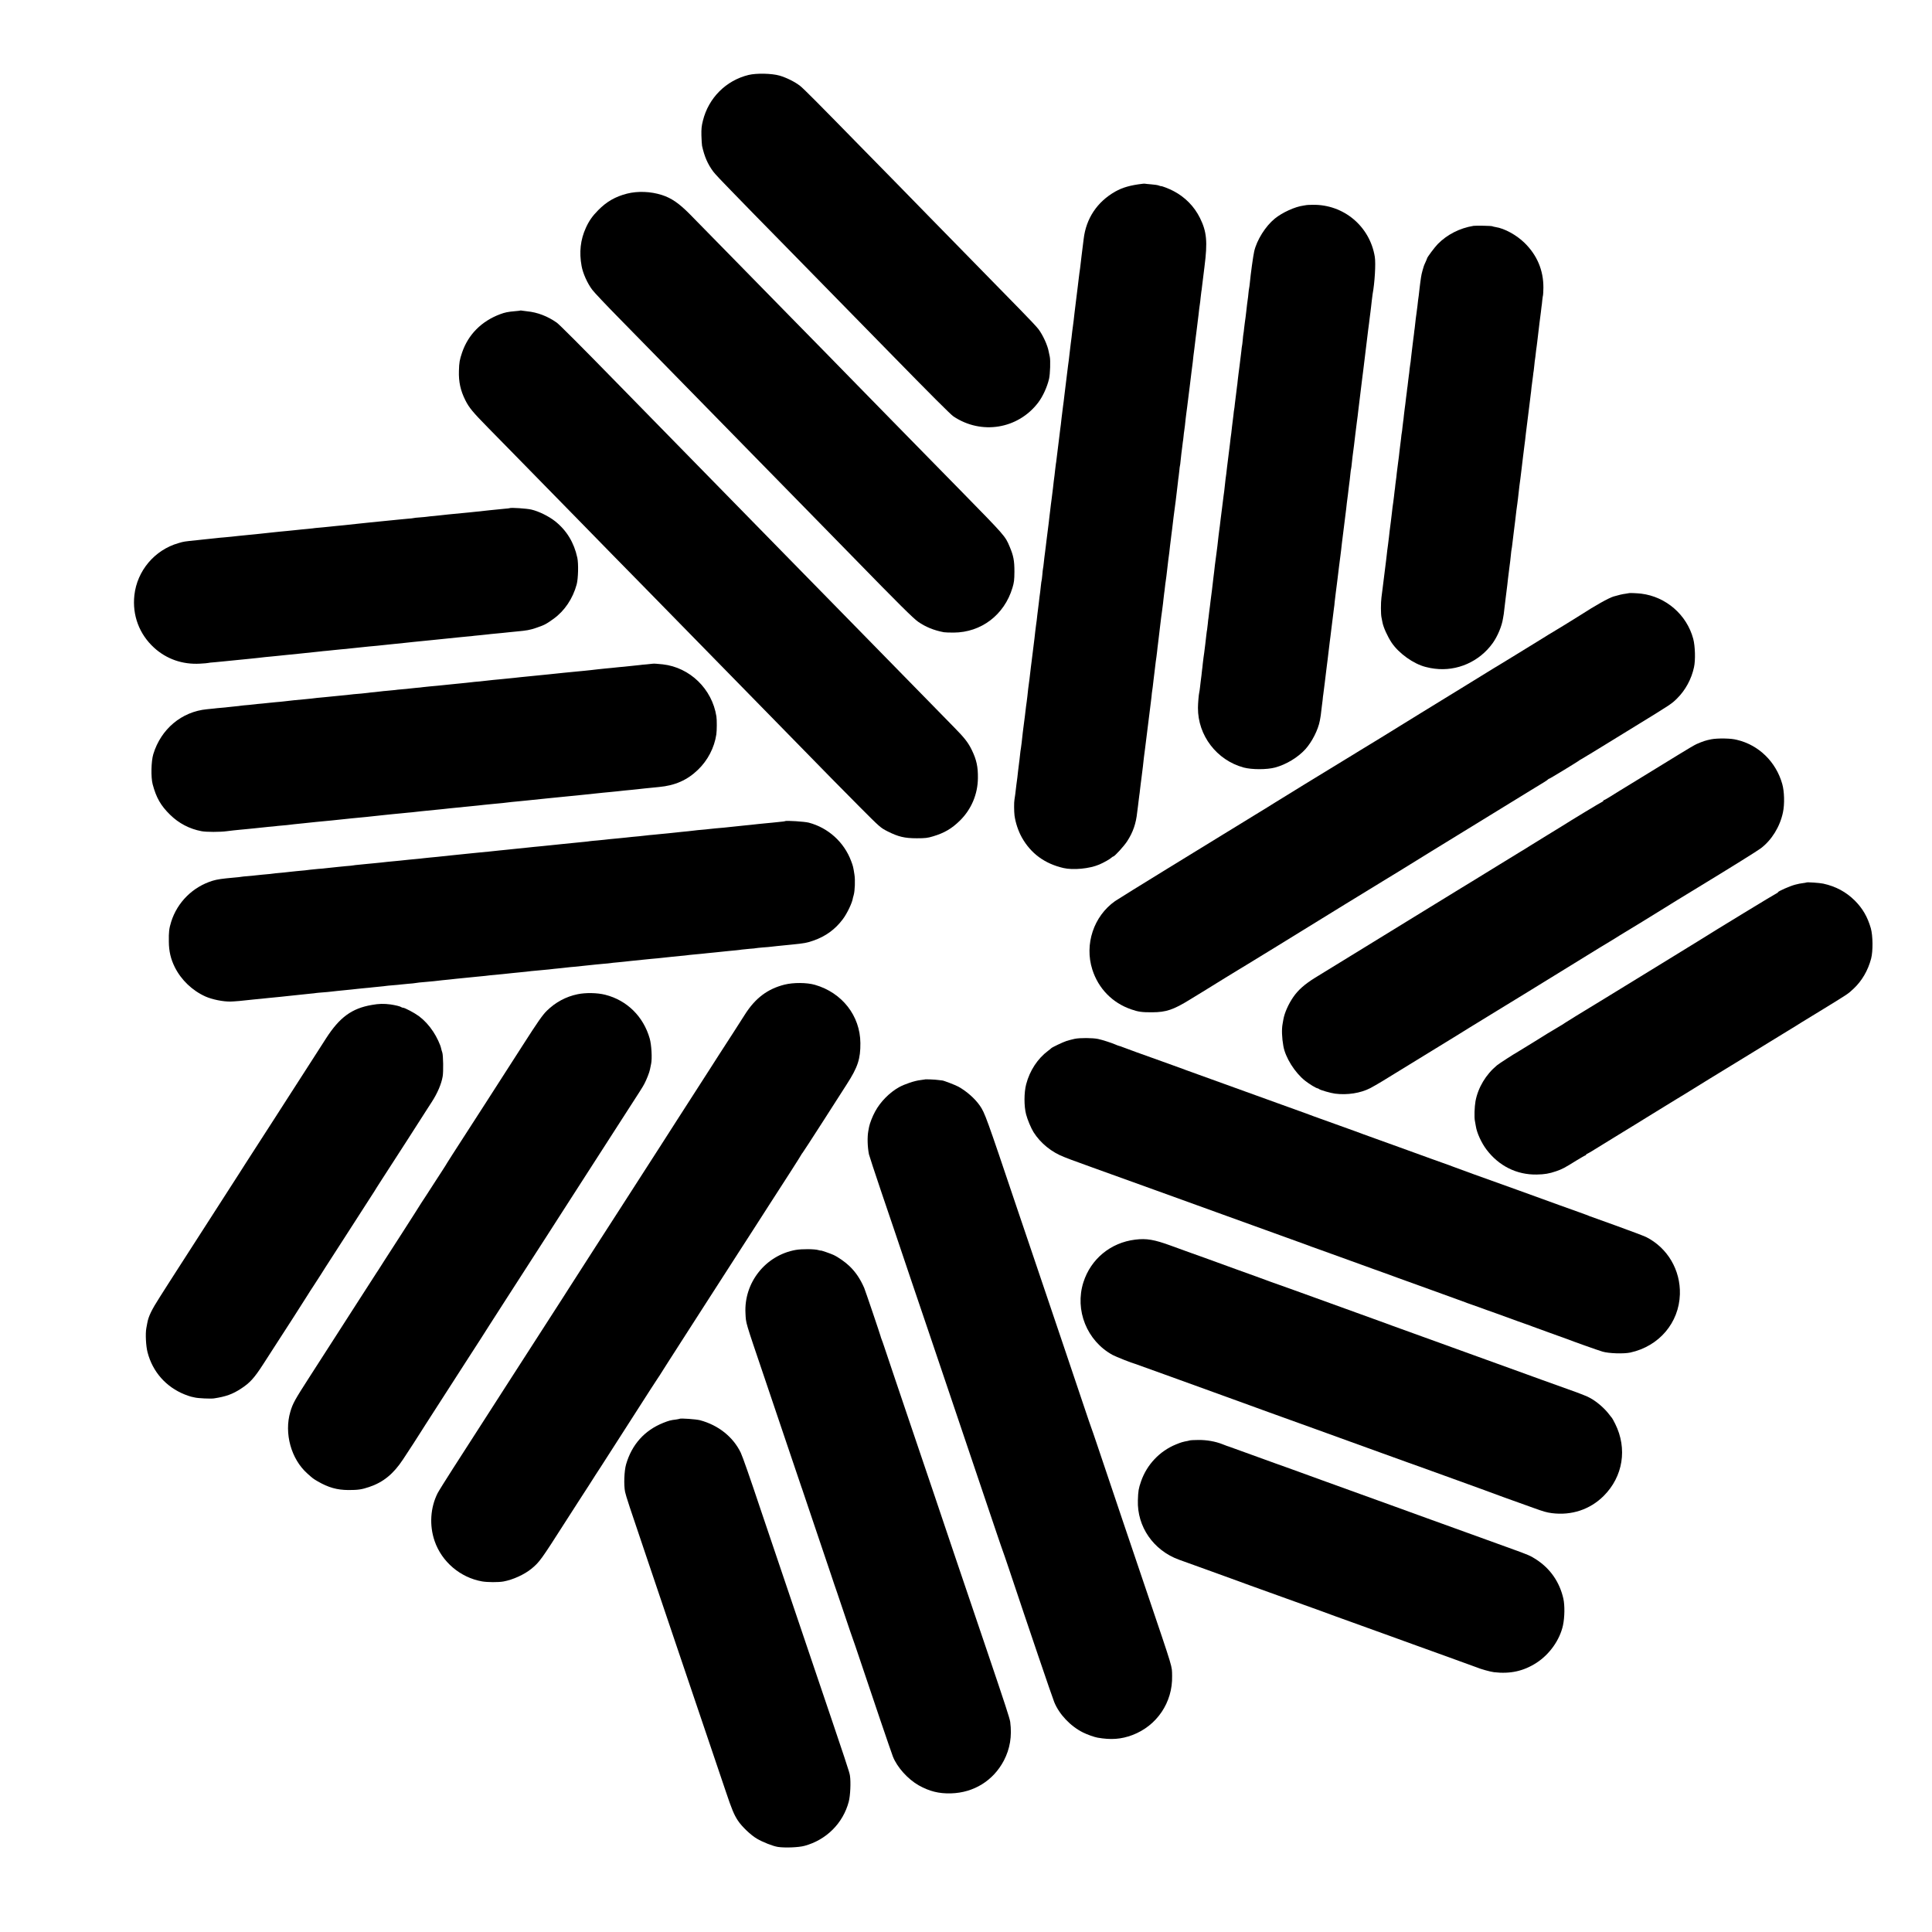
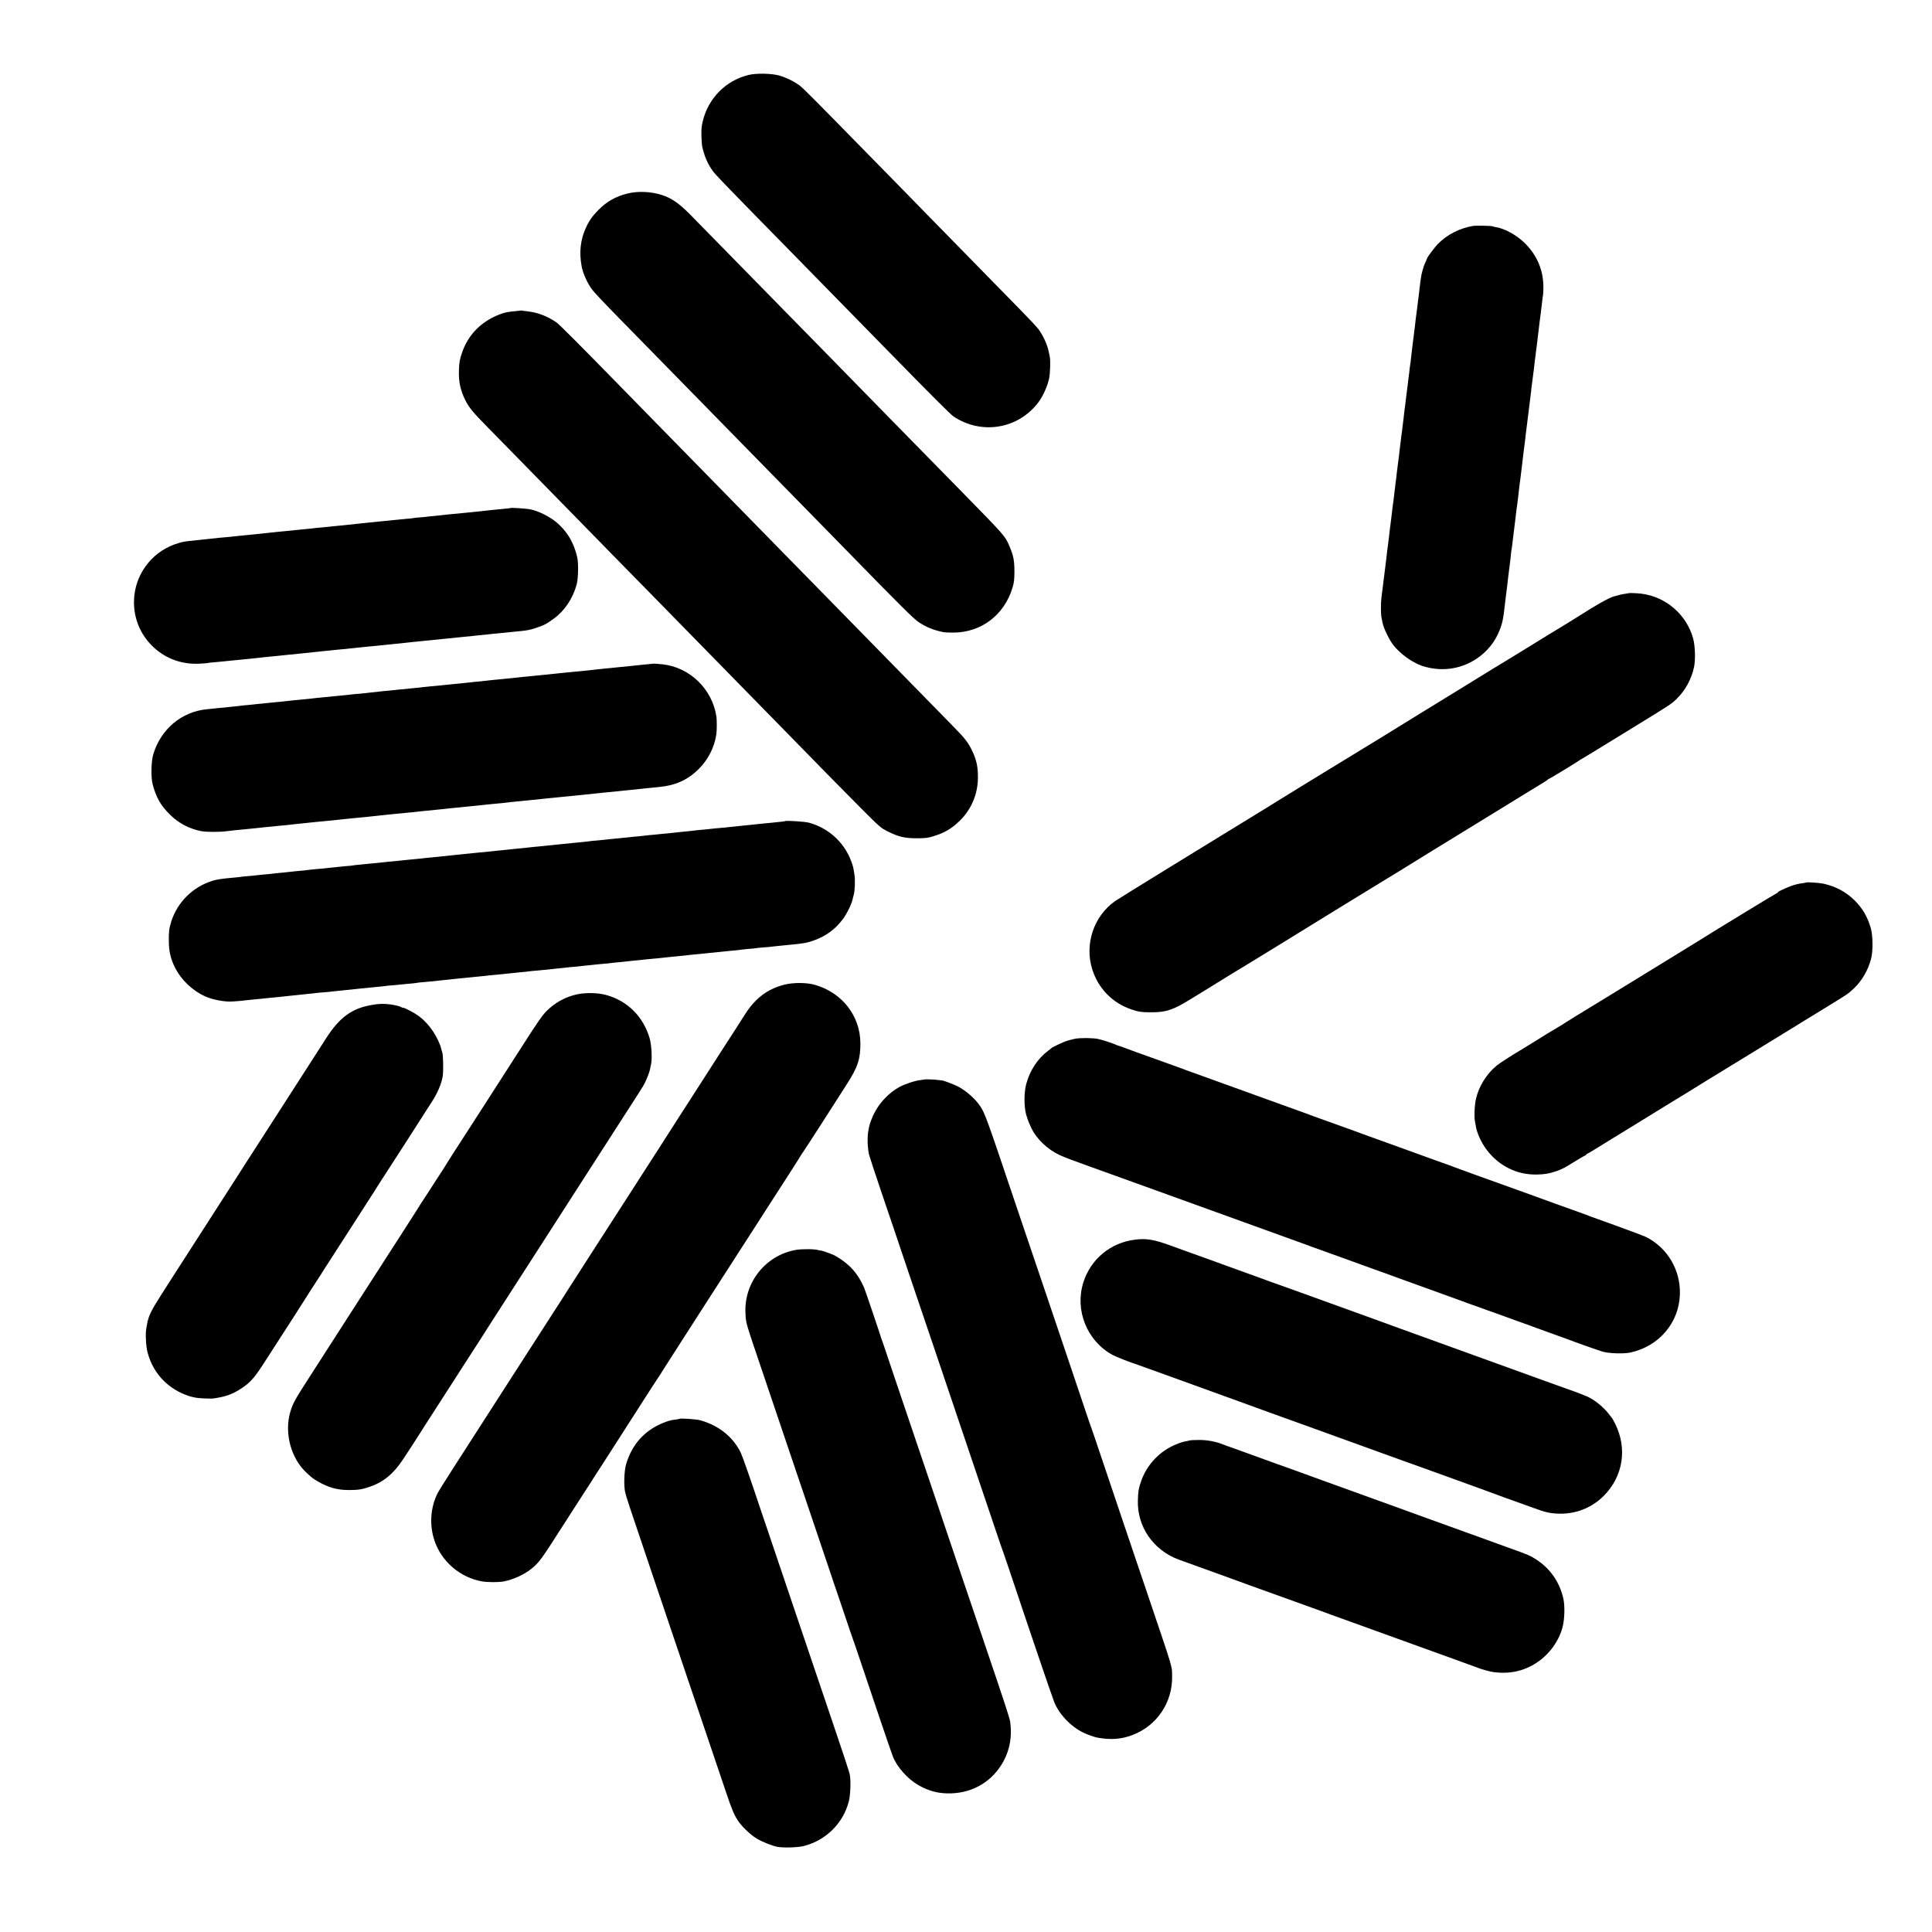
<svg xmlns="http://www.w3.org/2000/svg" version="1.0" width="2709pt" height="2709pt" viewBox="0 0 2709 2709" preserveAspectRatio="xMidYMid meet">
  <g transform="translate(0,2709) scale(0.1,-0.1)" fill="#000000" stroke="none">
    <path d="M10496 26039 c-316 -77 -561 -322 -640 -641 -19 -75 -23 -115 -21 -208 2 -63 6 -128 9 -145 34 -152 78 -254 157 -361 20 -28 131 -146 246 -263 114 -117 264 -270 331 -340 68 -69 281 -286 472 -481 191 -195 401 -410 466 -476 66 -67 279 -285 474 -484 195 -199 413 -421 484 -494 577 -590 853 -866 894 -894 391 -263 906 -179 1189 193 66 87 126 219 153 335 15 67 21 255 10 307 -5 21 -11 53 -15 71 -15 88 -81 233 -145 318 -21 28 -139 154 -262 279 -123 125 -270 276 -328 335 -58 59 -265 271 -460 470 -195 199 -407 415 -470 480 -63 65 -273 279 -466 477 -194 197 -405 413 -470 479 -643 657 -837 853 -887 891 -73 57 -191 115 -287 143 -107 31 -323 36 -434 9z" />
-     <path d="M16020 24513 c-170 -20 -281 -52 -382 -109 -254 -144 -409 -377 -443 -664 -3 -30 -8 -66 -10 -80 -2 -14 -6 -50 -10 -80 -4 -30 -8 -66 -10 -80 -3 -23 -6 -44 -20 -170 -3 -25 -7 -56 -10 -70 -2 -14 -7 -50 -10 -80 -3 -30 -10 -86 -15 -125 -5 -38 -12 -92 -15 -120 -9 -78 -23 -195 -30 -245 -2 -14 -7 -54 -10 -90 -4 -36 -9 -74 -11 -85 -2 -11 -6 -45 -10 -75 -3 -30 -7 -66 -9 -80 -2 -14 -7 -52 -11 -85 -3 -33 -8 -67 -9 -75 -2 -8 -6 -46 -10 -85 -4 -38 -9 -77 -10 -85 -3 -14 -11 -85 -21 -162 -6 -57 -28 -229 -39 -318 -3 -19 -7 -57 -10 -85 -3 -27 -8 -61 -10 -75 -2 -14 -7 -50 -10 -80 -3 -30 -8 -66 -10 -80 -2 -14 -7 -54 -10 -90 -4 -36 -9 -73 -11 -84 -2 -10 -6 -44 -9 -75 -4 -31 -8 -67 -10 -81 -4 -25 -22 -169 -31 -250 -2 -25 -7 -54 -9 -65 -2 -11 -7 -48 -10 -81 -3 -34 -7 -69 -9 -80 -2 -10 -7 -48 -11 -84 -3 -36 -8 -76 -10 -90 -2 -14 -7 -50 -10 -80 -3 -30 -8 -66 -10 -80 -2 -14 -6 -47 -10 -75 -3 -27 -8 -66 -10 -85 -3 -19 -8 -60 -11 -90 -3 -30 -7 -66 -9 -80 -4 -24 -11 -80 -19 -150 -3 -19 -8 -62 -12 -95 -3 -33 -8 -67 -9 -75 -2 -8 -6 -44 -10 -80 -4 -36 -9 -74 -11 -85 -2 -11 -6 -47 -9 -80 -3 -33 -8 -67 -10 -75 -2 -8 -7 -49 -10 -90 -4 -41 -8 -77 -10 -80 -2 -3 -6 -34 -10 -70 -3 -36 -8 -76 -10 -90 -6 -38 -13 -99 -20 -160 -4 -30 -8 -66 -10 -80 -2 -14 -6 -50 -10 -80 -5 -52 -12 -105 -20 -160 -2 -14 -7 -50 -10 -80 -3 -30 -8 -71 -10 -90 -14 -109 -36 -291 -41 -330 -3 -25 -7 -56 -9 -70 -2 -14 -7 -52 -10 -85 -4 -33 -8 -71 -10 -85 -16 -115 -23 -173 -30 -246 -3 -25 -7 -57 -9 -72 -3 -15 -7 -47 -10 -72 -3 -25 -10 -85 -16 -135 -6 -49 -13 -101 -15 -115 -9 -68 -18 -137 -30 -255 -3 -27 -8 -61 -10 -75 -5 -25 -7 -42 -20 -160 -4 -36 -9 -72 -10 -80 -1 -8 -6 -44 -10 -80 -3 -36 -8 -76 -10 -90 -5 -34 -23 -172 -30 -239 -4 -30 -9 -63 -11 -75 -7 -33 -6 -166 1 -221 14 -103 53 -219 104 -310 126 -223 319 -365 581 -426 136 -32 366 -10 502 48 66 28 154 78 176 100 7 7 17 13 21 13 18 0 150 144 196 215 81 124 124 249 140 405 4 36 9 74 11 85 2 11 6 45 9 75 3 30 8 66 10 80 3 14 7 50 10 80 3 30 7 64 9 75 2 11 7 49 11 85 4 36 8 72 10 80 1 8 6 44 10 80 9 89 19 171 30 250 2 14 6 50 10 80 4 30 8 66 10 80 2 14 7 50 10 80 3 30 8 66 10 80 2 14 6 50 10 80 4 30 8 66 10 80 2 14 6 50 10 80 3 30 8 66 10 80 2 14 7 54 11 90 3 36 7 72 9 80 3 14 12 86 20 160 2 19 9 71 14 115 6 44 13 104 16 134 4 30 8 61 10 70 1 9 6 45 10 81 3 36 9 78 11 95 3 16 7 50 9 75 3 25 7 59 9 75 2 17 7 55 10 85 16 135 19 157 32 250 11 81 13 103 19 159 3 31 7 65 9 76 2 11 7 47 10 80 4 33 8 71 11 85 2 14 7 46 10 73 13 113 17 147 26 222 6 44 12 91 14 105 2 14 7 54 10 90 4 36 9 72 10 80 2 8 6 42 9 75 4 33 9 71 11 85 4 28 12 94 20 168 5 42 10 77 20 152 2 14 6 48 10 75 3 28 10 84 15 125 5 41 12 102 16 135 3 33 8 69 10 80 2 10 6 49 10 85 3 36 7 67 9 70 2 3 6 39 10 80 4 41 9 83 10 92 2 9 6 44 10 77 3 33 8 70 10 82 3 12 7 47 10 78 3 31 7 67 10 81 5 29 14 107 20 170 3 25 7 61 10 80 3 19 8 53 10 75 3 22 12 94 20 160 8 66 17 138 20 160 2 22 12 96 20 165 9 69 18 139 20 156 1 17 6 56 9 85 4 30 9 71 12 92 6 56 14 118 19 157 3 19 7 54 10 78 3 23 7 59 10 80 2 20 7 57 10 82 3 25 7 61 10 80 2 19 7 59 10 89 4 30 8 62 10 72 2 10 7 49 10 86 4 37 8 75 10 83 2 8 7 42 10 75 3 33 19 157 34 275 45 351 32 492 -64 685 -80 161 -208 291 -368 375 -63 34 -168 74 -179 70 -2 -1 -15 3 -30 9 -16 6 -63 13 -105 16 -43 4 -82 7 -88 9 -5 1 -21 1 -35 -1z" />
    <path d="M8792 24375 c-164 -42 -286 -112 -404 -232 -80 -80 -129 -150 -173 -247 -76 -167 -96 -342 -60 -537 18 -101 82 -244 150 -333 24 -33 194 -213 378 -400 184 -188 381 -388 437 -446 56 -58 269 -276 474 -484 204 -208 418 -427 476 -486 58 -59 268 -273 466 -476 199 -203 417 -425 484 -494 67 -69 279 -285 470 -480 191 -195 398 -407 460 -470 651 -668 858 -873 925 -919 104 -72 221 -120 360 -146 17 -3 78 -5 137 -5 387 2 710 248 824 627 23 76 27 107 28 228 0 154 -13 222 -67 350 -63 149 -57 143 -688 787 -191 194 -399 407 -464 473 -64 66 -287 293 -494 504 -207 211 -473 484 -592 605 -119 122 -275 280 -345 353 -71 72 -286 292 -479 488 -192 196 -406 414 -474 484 -229 234 -825 842 -946 965 -152 154 -260 229 -395 272 -156 50 -337 57 -488 19z" />
-     <path d="M18317 24214 c-1 -1 -20 -4 -42 -7 -118 -16 -296 -97 -401 -183 -130 -106 -252 -301 -288 -459 -15 -67 -49 -312 -61 -440 -3 -33 -8 -67 -10 -75 -2 -8 -7 -42 -10 -76 -3 -33 -7 -71 -10 -85 -4 -27 -14 -102 -20 -164 -5 -47 -16 -134 -20 -155 -2 -8 -6 -44 -10 -80 -3 -36 -8 -72 -10 -80 -2 -8 -7 -49 -10 -90 -4 -41 -8 -77 -10 -80 -1 -3 -6 -35 -9 -72 -4 -37 -9 -77 -11 -90 -2 -13 -9 -67 -15 -122 -7 -54 -13 -106 -15 -115 -1 -9 -6 -47 -10 -84 -3 -37 -8 -76 -10 -85 -1 -9 -6 -46 -10 -82 -4 -36 -8 -72 -10 -80 -2 -8 -6 -44 -10 -80 -3 -36 -8 -72 -10 -80 -2 -8 -7 -44 -10 -80 -4 -36 -8 -72 -10 -80 -2 -8 -6 -44 -10 -80 -3 -36 -8 -76 -10 -90 -6 -41 -14 -102 -20 -160 -3 -30 -8 -66 -10 -80 -2 -14 -7 -50 -10 -80 -3 -30 -8 -66 -10 -80 -2 -14 -7 -50 -10 -80 -8 -76 -15 -131 -20 -160 -2 -14 -7 -54 -10 -90 -3 -36 -8 -76 -10 -90 -2 -14 -7 -43 -9 -65 -9 -72 -15 -119 -20 -160 -11 -81 -17 -131 -21 -165 -7 -66 -15 -125 -20 -160 -3 -19 -7 -55 -10 -80 -6 -62 -25 -219 -30 -250 -5 -36 -17 -121 -20 -150 -6 -55 -16 -146 -20 -170 -2 -14 -6 -52 -10 -85 -3 -33 -8 -76 -11 -95 -12 -89 -14 -108 -20 -155 -3 -27 -7 -61 -9 -75 -2 -14 -7 -52 -11 -85 -3 -33 -8 -68 -9 -77 -2 -9 -7 -48 -10 -85 -4 -37 -8 -75 -10 -83 -2 -8 -7 -40 -10 -70 -3 -30 -10 -89 -15 -130 -5 -41 -12 -95 -15 -120 -3 -25 -7 -56 -10 -70 -2 -14 -7 -54 -11 -90 -3 -36 -7 -72 -9 -80 -2 -9 -6 -46 -9 -82 -4 -37 -9 -75 -11 -86 -2 -10 -6 -45 -9 -78 -4 -32 -8 -66 -11 -74 -7 -27 -18 -154 -18 -215 -2 -388 263 -734 640 -837 116 -31 326 -31 442 0 156 42 319 141 424 256 93 103 179 272 203 401 2 11 6 31 8 45 3 14 8 50 11 81 3 31 7 65 9 75 2 11 7 50 11 87 3 37 8 76 10 85 2 16 10 77 21 165 6 52 14 116 19 157 2 19 7 59 11 89 3 30 7 61 9 70 1 9 6 43 9 76 8 71 15 127 21 175 3 19 8 58 11 85 3 28 7 61 9 75 2 14 7 50 10 80 3 30 8 66 10 80 2 14 6 50 10 80 3 30 8 66 10 80 3 14 7 50 9 80 3 30 10 87 15 125 5 39 12 95 16 125 3 30 8 66 10 80 6 41 15 122 20 165 2 22 6 54 9 70 2 17 8 55 11 85 3 30 8 66 10 80 2 14 7 54 10 90 4 36 8 72 10 80 2 8 6 44 10 80 4 36 8 72 10 80 2 8 6 44 10 80 4 36 8 72 10 80 2 8 6 44 10 80 3 36 8 76 10 90 2 14 9 66 15 115 10 90 16 132 25 203 3 20 7 62 10 92 3 30 7 62 10 70 2 8 7 44 10 80 4 36 8 76 10 90 6 40 34 260 40 320 3 30 8 66 10 80 2 14 7 50 10 80 4 30 9 71 12 90 2 19 6 51 8 70 2 19 8 71 14 115 15 119 25 197 36 295 3 30 8 66 10 80 2 14 6 45 9 70 28 229 67 551 70 575 3 17 8 57 12 90 3 33 8 67 9 75 2 8 6 47 11 85 4 39 8 72 9 75 1 3 5 39 9 80 5 41 10 84 12 95 30 159 46 431 31 523 -69 428 -436 737 -870 730 -48 -1 -88 -2 -90 -4z" />
    <path d="M20660 23923 c-193 -32 -369 -122 -500 -255 -43 -44 -150 -187 -150 -201 0 -3 -10 -26 -22 -53 -12 -27 -23 -51 -23 -54 -1 -3 -9 -30 -18 -60 -9 -30 -19 -75 -22 -100 -3 -25 -8 -56 -10 -70 -2 -14 -7 -50 -10 -80 -8 -78 -16 -141 -21 -170 -2 -14 -6 -50 -9 -80 -4 -30 -10 -82 -15 -115 -5 -33 -12 -87 -15 -120 -3 -33 -7 -69 -9 -80 -2 -11 -7 -47 -10 -80 -4 -33 -9 -71 -11 -85 -2 -14 -6 -50 -10 -81 -3 -31 -7 -65 -9 -75 -2 -11 -7 -53 -11 -94 -4 -41 -8 -77 -10 -80 -1 -3 -6 -36 -10 -73 -3 -37 -8 -77 -10 -87 -2 -10 -6 -46 -10 -79 -3 -33 -7 -68 -9 -78 -2 -10 -7 -45 -10 -78 -4 -33 -9 -71 -11 -85 -2 -14 -6 -52 -10 -85 -4 -32 -8 -66 -10 -75 -1 -8 -6 -46 -10 -83 -3 -37 -8 -76 -10 -85 -1 -9 -6 -46 -10 -82 -3 -36 -8 -72 -10 -80 -2 -8 -7 -44 -10 -80 -4 -36 -8 -72 -10 -80 -1 -8 -6 -44 -10 -80 -3 -36 -8 -76 -10 -90 -2 -14 -7 -48 -10 -76 -3 -28 -7 -59 -9 -70 -2 -10 -7 -50 -11 -87 -3 -37 -8 -77 -10 -87 -2 -10 -6 -45 -10 -77 -3 -33 -7 -70 -10 -84 -2 -13 -6 -49 -9 -79 -4 -30 -8 -66 -10 -80 -5 -30 -14 -96 -21 -165 -6 -51 -22 -185 -30 -240 -2 -16 -7 -57 -10 -90 -4 -33 -10 -87 -15 -120 -5 -33 -12 -87 -15 -120 -4 -33 -8 -71 -10 -85 -2 -14 -6 -50 -10 -80 -4 -30 -8 -66 -10 -80 -2 -14 -7 -50 -10 -80 -3 -30 -8 -66 -10 -80 -2 -14 -7 -50 -10 -80 -4 -30 -10 -83 -15 -118 -10 -75 -10 -234 1 -282 4 -19 10 -49 13 -66 13 -70 70 -197 129 -286 102 -151 307 -297 477 -340 62 -15 73 -17 124 -24 316 -41 631 98 818 361 67 95 126 236 142 341 3 21 8 50 11 64 2 14 7 52 10 85 3 33 10 89 15 125 5 36 12 90 15 120 3 30 8 66 10 80 2 14 7 54 10 90 4 36 8 72 10 80 1 8 6 44 10 80 4 36 9 74 11 85 2 11 6 49 9 85 3 36 8 72 10 80 2 8 7 40 10 70 3 30 12 105 20 165 8 61 17 133 20 160 12 109 25 211 31 247 2 15 6 47 9 72 5 51 14 126 20 176 10 71 15 108 30 235 9 72 18 147 20 168 8 61 15 114 20 160 3 23 8 58 10 77 3 19 7 60 10 90 3 30 8 66 10 80 2 14 7 50 10 80 3 30 8 66 10 80 2 14 7 50 10 80 3 30 8 66 10 80 2 14 6 50 10 81 3 31 7 65 9 75 2 11 7 51 10 89 4 39 9 77 11 85 2 8 6 42 10 75 3 33 8 67 10 75 2 8 6 44 9 80 3 36 8 74 10 85 2 11 7 47 10 80 4 33 8 71 11 85 2 14 6 45 9 70 6 47 23 191 32 270 3 25 7 56 9 70 2 14 7 52 11 85 3 33 8 68 9 77 2 9 7 48 10 85 4 37 9 71 11 75 2 3 4 51 5 105 1 243 -88 455 -265 628 -113 110 -280 202 -405 221 -20 3 -40 8 -45 11 -10 7 -231 11 -266 6z" />
    <path d="M7298 22736 c-1 -2 -34 -6 -73 -9 -104 -9 -143 -17 -213 -43 -261 -98 -447 -285 -533 -538 -34 -101 -41 -137 -44 -256 -5 -154 22 -277 90 -412 53 -106 105 -168 321 -388 111 -113 252 -257 314 -320 62 -63 273 -279 469 -479 196 -200 410 -419 476 -486 66 -68 283 -289 481 -492 199 -202 414 -422 479 -488 101 -103 279 -285 940 -960 266 -271 817 -834 935 -955 676 -692 874 -893 1120 -1140 283 -284 286 -286 385 -337 151 -76 239 -97 410 -97 122 0 152 4 228 27 158 47 262 108 376 220 161 158 251 371 253 597 2 157 -19 256 -84 390 -50 104 -101 171 -248 320 -61 63 -269 275 -460 470 -191 195 -403 411 -470 480 -67 69 -279 285 -470 480 -191 195 -406 414 -477 487 -70 72 -290 297 -488 498 -198 202 -407 416 -465 475 -58 59 -267 273 -465 475 -198 202 -409 417 -469 479 -60 61 -272 278 -471 481 -200 204 -423 432 -496 507 -502 514 -805 817 -841 843 -129 91 -272 146 -418 160 -36 4 -70 8 -77 10 -6 2 -13 2 -15 1z" />
    <path d="M7148 19965 c-1 -2 -37 -6 -78 -9 -41 -4 -91 -9 -110 -11 -19 -2 -64 -7 -100 -10 -36 -4 -76 -8 -90 -10 -14 -2 -56 -7 -95 -10 -38 -4 -81 -8 -95 -10 -120 -12 -208 -21 -300 -29 -41 -4 -86 -9 -100 -11 -14 -2 -56 -7 -94 -10 -38 -3 -80 -7 -95 -10 -14 -2 -61 -7 -105 -10 -43 -3 -81 -7 -85 -9 -3 -2 -44 -7 -91 -10 -47 -4 -98 -9 -115 -11 -16 -2 -61 -7 -100 -10 -38 -4 -83 -8 -100 -10 -32 -4 -100 -11 -200 -20 -33 -3 -76 -8 -95 -10 -19 -2 -62 -7 -95 -10 -62 -6 -125 -13 -185 -20 -19 -2 -66 -7 -105 -10 -38 -4 -81 -8 -95 -10 -14 -2 -59 -7 -100 -10 -41 -3 -86 -7 -100 -9 -14 -3 -56 -7 -95 -11 -38 -3 -86 -8 -105 -10 -19 -3 -62 -7 -95 -10 -33 -3 -78 -8 -99 -10 -21 -2 -69 -6 -105 -10 -36 -3 -79 -8 -96 -10 -38 -5 -140 -16 -185 -20 -44 -4 -153 -15 -200 -20 -19 -2 -64 -7 -100 -10 -36 -3 -76 -8 -90 -10 -14 -2 -61 -6 -105 -10 -44 -3 -91 -8 -105 -10 -14 -2 -56 -6 -95 -10 -38 -3 -81 -8 -95 -10 -14 -2 -51 -6 -83 -9 -188 -19 -188 -19 -266 -42 -333 -96 -579 -387 -617 -731 -31 -280 69 -546 276 -735 175 -160 400 -238 644 -224 59 3 111 8 115 10 3 2 44 7 91 10 47 4 99 9 115 11 17 2 62 7 100 10 39 4 84 8 100 10 34 4 111 12 200 20 33 3 76 8 95 10 19 3 62 8 95 11 33 3 76 8 95 9 19 2 60 6 90 9 30 3 78 8 105 11 61 7 124 13 190 19 134 14 229 23 295 31 19 3 64 7 100 10 36 3 74 7 85 9 11 2 60 7 109 11 50 4 97 8 105 10 9 1 52 6 95 10 43 4 86 8 95 10 9 1 52 6 96 10 44 3 94 8 110 10 29 4 105 12 190 20 80 8 161 16 195 20 66 8 180 19 290 30 30 3 75 7 100 10 42 5 94 10 195 20 126 12 173 17 195 20 14 2 60 6 103 10 43 3 86 8 95 10 9 1 51 6 92 9 41 4 89 9 105 11 17 2 55 7 85 9 30 3 82 8 115 11 33 3 76 8 95 10 19 2 64 7 100 10 145 13 189 21 275 50 117 40 140 51 247 128 154 111 270 283 324 482 22 82 27 291 9 375 -46 212 -149 382 -311 511 -90 71 -230 140 -334 164 -63 15 -291 30 -302 20z" />
    <path d="M22847 18774 c-1 -1 -25 -5 -53 -9 -42 -5 -95 -17 -169 -39 -67 -20 -255 -125 -465 -261 -45 -30 -375 -232 -417 -256 -17 -10 -51 -30 -75 -46 -47 -30 -56 -35 -120 -74 -24 -14 -151 -92 -283 -174 -132 -81 -251 -154 -265 -162 -14 -8 -37 -22 -52 -31 -56 -35 -316 -195 -388 -239 -41 -25 -102 -62 -135 -83 -33 -20 -103 -63 -155 -95 -52 -32 -111 -68 -130 -80 -19 -12 -118 -73 -220 -135 -102 -62 -207 -127 -235 -145 -70 -44 -580 -358 -603 -370 -10 -5 -69 -42 -132 -81 -214 -132 -275 -169 -293 -179 -25 -14 -722 -442 -782 -480 -27 -18 -162 -101 -300 -185 -137 -84 -272 -167 -300 -184 -27 -17 -57 -35 -67 -41 -10 -5 -44 -26 -75 -46 -32 -20 -368 -227 -748 -459 -379 -233 -717 -442 -750 -465 -300 -212 -431 -606 -319 -959 85 -267 281 -468 545 -559 100 -35 153 -42 294 -41 197 1 298 35 531 179 18 11 108 66 201 123 92 57 222 137 288 178 66 41 147 90 180 110 33 19 98 59 145 88 47 28 227 139 400 245 173 106 342 210 375 231 81 51 1102 678 1140 700 17 10 109 66 205 125 96 60 222 137 280 173 58 35 132 81 165 102 33 21 231 142 440 270 209 128 505 310 658 404 153 94 293 180 311 191 149 89 232 141 234 148 2 4 7 7 12 7 9 0 406 241 427 260 7 5 14 10 17 10 2 0 80 47 173 104 92 56 357 219 588 361 507 311 513 315 589 390 118 116 204 274 239 440 22 100 16 296 -11 398 -91 338 -382 590 -729 633 -49 6 -163 11 -166 8z" />
    <path d="M9157 17784 c-1 -1 -40 -5 -86 -9 -47 -4 -92 -8 -100 -10 -9 -1 -52 -6 -95 -10 -43 -4 -86 -8 -95 -10 -9 -1 -52 -6 -96 -9 -44 -4 -91 -9 -105 -11 -14 -2 -56 -6 -95 -9 -38 -4 -86 -8 -105 -11 -19 -2 -62 -7 -95 -11 -33 -3 -76 -8 -95 -10 -19 -1 -62 -6 -95 -9 -65 -7 -108 -11 -195 -19 -30 -3 -73 -7 -95 -10 -22 -3 -69 -8 -105 -11 -36 -4 -81 -8 -100 -10 -19 -2 -64 -6 -100 -10 -36 -3 -81 -8 -100 -10 -19 -2 -64 -7 -100 -10 -36 -4 -76 -8 -90 -10 -14 -2 -59 -7 -100 -10 -41 -4 -86 -9 -100 -10 -14 -2 -57 -6 -96 -9 -39 -4 -80 -8 -90 -10 -10 -2 -55 -7 -99 -11 -44 -3 -91 -8 -105 -10 -14 -2 -54 -6 -90 -10 -36 -3 -81 -8 -100 -10 -19 -2 -60 -6 -90 -9 -63 -6 -147 -15 -205 -21 -22 -2 -71 -7 -110 -10 -38 -4 -81 -8 -95 -10 -14 -3 -56 -7 -95 -10 -38 -3 -81 -8 -95 -10 -14 -2 -60 -7 -102 -10 -43 -3 -86 -8 -96 -10 -10 -2 -56 -6 -103 -10 -46 -4 -91 -8 -100 -10 -8 -2 -48 -6 -88 -10 -40 -3 -81 -8 -92 -10 -10 -2 -52 -6 -92 -10 -39 -3 -88 -7 -107 -9 -54 -7 -159 -18 -199 -21 -20 -1 -65 -6 -100 -10 -35 -4 -80 -8 -100 -10 -82 -7 -168 -16 -191 -20 -14 -2 -59 -7 -100 -10 -120 -11 -186 -17 -290 -30 -19 -3 -67 -7 -105 -10 -39 -3 -80 -7 -91 -9 -11 -2 -58 -7 -105 -11 -46 -4 -91 -8 -100 -10 -9 -2 -52 -6 -95 -10 -43 -3 -90 -8 -104 -10 -14 -3 -52 -7 -85 -10 -33 -3 -76 -8 -95 -10 -19 -3 -64 -7 -100 -10 -36 -3 -81 -7 -100 -10 -19 -2 -64 -7 -99 -10 -355 -34 -645 -278 -752 -630 -30 -99 -35 -324 -9 -422 50 -188 113 -299 245 -428 121 -119 271 -198 440 -230 66 -13 263 -13 355 0 50 7 138 16 190 21 25 2 63 6 85 8 22 3 72 8 110 11 39 4 81 8 95 10 14 2 61 7 105 11 44 3 87 8 96 9 8 2 53 6 100 10 46 4 91 8 99 10 14 3 89 10 195 21 28 2 66 7 85 9 19 2 62 7 95 10 33 3 80 8 105 10 25 2 72 7 105 10 33 3 76 8 95 10 19 3 62 7 95 10 33 3 76 7 95 10 34 4 93 10 208 20 31 3 73 8 92 10 19 3 66 8 103 11 37 3 76 7 85 9 9 1 53 6 97 10 44 4 91 8 105 10 14 2 59 7 100 10 41 3 86 8 100 10 14 2 54 6 90 10 77 7 151 14 200 20 19 2 64 7 100 10 36 4 76 8 90 10 14 2 59 7 100 10 41 3 86 8 100 10 14 2 59 6 100 10 41 4 86 8 100 10 14 2 54 6 90 10 36 3 81 8 100 10 19 2 67 7 105 10 39 3 81 8 95 10 34 5 124 14 190 20 30 3 75 7 100 10 25 3 69 7 97 10 130 13 160 16 193 20 19 2 64 7 100 10 94 9 160 15 200 20 19 2 109 11 200 20 91 9 176 18 190 20 14 2 57 7 95 10 39 3 86 8 105 10 19 2 64 7 100 10 36 4 81 9 100 11 19 2 62 6 95 9 33 3 76 8 95 10 19 3 60 7 90 10 30 3 75 7 100 10 25 3 70 7 100 10 226 21 397 97 547 242 137 132 229 309 257 495 8 52 9 206 1 253 -60 385 -372 687 -752 730 -64 7 -133 12 -136 9z" />
-     <path d="M23995 16724 c-75 -15 -117 -28 -208 -68 -21 -9 -136 -76 -255 -150 -119 -73 -347 -213 -507 -311 -159 -97 -306 -187 -325 -199 -116 -74 -203 -126 -211 -126 -5 0 -9 -4 -9 -10 0 -5 -4 -10 -9 -10 -8 0 -454 -270 -571 -345 -19 -12 -118 -73 -220 -135 -102 -62 -207 -127 -235 -145 -27 -18 -81 -51 -120 -74 -38 -24 -106 -65 -150 -92 -44 -27 -114 -70 -155 -95 -41 -25 -104 -64 -140 -86 -36 -22 -126 -77 -200 -123 -74 -45 -160 -97 -190 -116 -31 -19 -64 -39 -75 -46 -11 -6 -141 -86 -290 -178 -148 -92 -279 -172 -290 -178 -11 -7 -42 -26 -70 -43 -27 -17 -309 -190 -625 -384 -316 -194 -631 -387 -699 -429 -145 -90 -239 -172 -308 -273 -68 -99 -122 -221 -138 -313 -4 -22 -9 -50 -11 -63 -14 -74 -10 -194 11 -310 28 -161 162 -374 306 -487 64 -50 154 -104 176 -106 5 0 13 -5 19 -10 17 -14 166 -57 224 -64 172 -22 357 7 493 77 34 18 109 61 167 96 305 188 922 566 1035 635 72 44 141 87 155 96 14 9 34 21 45 28 11 6 173 105 359 220 187 114 387 237 446 273 58 36 265 163 460 283 195 120 362 223 370 228 8 4 84 51 169 104 84 52 155 95 157 95 2 0 30 17 61 37 32 21 67 43 78 49 27 14 590 360 635 389 36 23 254 158 448 275 470 286 846 520 893 556 153 117 267 303 309 502 25 116 20 296 -10 400 -88 311 -330 546 -635 618 -56 13 -85 16 -180 19 -65 1 -139 -3 -180 -11z" />
    <path d="M11009 15576 c-2 -2 -35 -7 -74 -10 -38 -4 -86 -9 -105 -11 -19 -2 -66 -7 -105 -10 -38 -3 -83 -8 -100 -10 -16 -2 -57 -7 -90 -10 -33 -3 -78 -8 -100 -10 -46 -5 -205 -22 -285 -30 -30 -3 -82 -7 -115 -10 -33 -3 -76 -7 -95 -10 -19 -3 -64 -7 -100 -10 -36 -3 -81 -7 -100 -10 -53 -7 -123 -14 -187 -20 -32 -3 -74 -7 -93 -10 -19 -3 -66 -7 -105 -11 -38 -3 -81 -7 -95 -9 -14 -2 -59 -7 -100 -10 -41 -3 -86 -8 -100 -10 -14 -2 -59 -7 -100 -11 -87 -8 -103 -9 -190 -19 -36 -4 -81 -8 -100 -10 -81 -7 -177 -17 -197 -20 -12 -2 -57 -6 -100 -10 -43 -3 -89 -8 -103 -10 -14 -3 -52 -7 -85 -10 -33 -3 -78 -7 -100 -10 -51 -6 -135 -14 -200 -20 -27 -3 -70 -7 -95 -10 -76 -8 -122 -13 -195 -20 -38 -3 -86 -8 -105 -10 -19 -2 -57 -6 -85 -9 -138 -14 -163 -17 -205 -21 -25 -3 -67 -7 -95 -10 -27 -3 -72 -8 -100 -10 -27 -3 -90 -9 -140 -15 -49 -5 -119 -12 -155 -15 -36 -3 -81 -8 -100 -10 -55 -6 -149 -16 -292 -30 -78 -8 -151 -16 -188 -20 -19 -2 -66 -7 -105 -10 -38 -4 -81 -8 -95 -10 -14 -2 -56 -7 -95 -10 -38 -3 -86 -8 -105 -10 -63 -7 -175 -19 -300 -30 -36 -4 -76 -8 -90 -10 -14 -2 -59 -7 -100 -10 -41 -4 -88 -9 -105 -10 -16 -2 -61 -7 -100 -10 -38 -3 -77 -8 -85 -10 -8 -2 -53 -7 -100 -10 -47 -4 -92 -9 -101 -10 -9 -2 -52 -6 -95 -10 -43 -4 -86 -9 -94 -10 -8 -2 -53 -6 -100 -9 -47 -4 -96 -9 -110 -11 -30 -5 -102 -13 -190 -20 -35 -3 -78 -8 -95 -10 -16 -2 -57 -7 -90 -10 -75 -6 -150 -14 -190 -20 -16 -2 -66 -7 -109 -10 -44 -4 -87 -8 -96 -10 -9 -2 -54 -6 -101 -10 -46 -3 -91 -8 -99 -10 -8 -2 -49 -7 -90 -10 -179 -16 -242 -25 -309 -45 -277 -85 -495 -301 -581 -575 -30 -97 -35 -142 -33 -280 1 -135 27 -244 84 -358 90 -179 245 -327 429 -410 94 -42 251 -74 355 -71 51 1 197 14 226 19 9 2 52 6 95 10 43 4 90 8 104 10 14 2 57 7 95 10 144 14 228 22 295 30 19 2 62 7 95 10 33 3 76 8 95 10 19 2 67 7 105 11 39 3 78 8 88 10 9 1 54 6 100 9 45 3 93 8 107 10 14 2 54 6 90 10 36 3 81 8 100 10 19 2 64 7 100 10 36 3 76 8 90 10 14 2 59 7 100 10 41 3 86 8 100 10 14 2 59 7 100 10 41 4 82 8 90 10 8 2 55 6 104 10 49 4 96 8 105 10 9 1 54 6 101 10 47 3 92 8 100 10 15 4 79 11 190 20 50 4 90 8 190 20 19 2 64 7 100 10 36 4 76 8 90 10 14 2 59 6 100 10 41 4 86 8 100 10 14 2 59 6 100 10 41 3 92 8 113 11 21 3 55 7 75 9 71 6 277 26 302 30 14 2 59 6 100 10 41 4 86 8 100 10 25 4 98 12 195 20 91 8 170 16 195 20 14 2 59 7 100 10 41 4 82 9 90 10 8 1 51 6 95 9 44 4 91 9 105 11 14 2 57 7 95 10 39 4 81 9 95 10 14 1 61 6 105 10 44 3 91 8 104 10 14 3 54 7 90 10 36 3 82 8 101 10 19 3 60 7 90 10 107 10 146 14 195 20 28 3 73 7 100 10 54 4 130 12 210 21 28 3 66 7 85 9 19 2 69 7 110 11 41 3 82 8 90 9 8 2 49 6 90 10 97 9 143 13 202 20 26 3 72 7 101 10 101 10 142 14 192 20 28 3 75 7 105 10 30 3 66 7 80 10 14 2 63 7 110 11 47 3 87 7 90 9 3 1 46 6 95 10 50 3 101 8 115 10 14 2 54 7 90 10 36 4 81 8 100 10 19 2 64 7 100 10 175 17 219 25 308 57 171 60 302 156 409 298 62 82 135 236 143 302 1 4 6 22 11 40 16 58 22 210 10 283 -17 111 -20 122 -47 193 -99 264 -321 465 -594 537 -58 15 -319 32 -331 21z" />
    <path d="M25329 14716 c-2 -2 -24 -6 -49 -9 -25 -2 -74 -12 -110 -22 -73 -19 -240 -93 -240 -106 0 -5 -4 -9 -9 -9 -8 0 -887 -535 -1121 -683 -30 -19 -273 -168 -540 -332 -753 -462 -849 -521 -1160 -710 -80 -49 -152 -94 -160 -100 -8 -7 -35 -24 -60 -38 -44 -24 -311 -187 -380 -232 -44 -28 -189 -117 -212 -130 -58 -32 -268 -168 -297 -192 -156 -129 -266 -312 -302 -504 -14 -78 -19 -229 -8 -278 4 -20 10 -52 13 -73 14 -93 78 -233 150 -328 173 -229 424 -354 703 -349 112 2 175 13 272 46 85 29 119 47 284 150 66 40 123 73 128 73 5 0 9 4 9 9 0 5 8 11 18 14 9 3 60 33 112 66 52 33 167 103 255 157 88 53 225 137 305 187 80 49 183 113 230 142 47 29 139 85 205 126 66 41 128 79 137 84 71 42 114 69 473 291 88 54 169 104 180 110 18 10 203 123 350 214 33 21 191 118 350 215 160 97 306 187 325 199 34 22 97 61 335 206 413 253 392 239 478 319 115 109 199 253 243 418 28 105 26 322 -4 428 -46 159 -115 278 -225 388 -124 122 -265 198 -442 237 -49 11 -228 23 -236 16z" />
    <path d="M11001 13284 c-238 -60 -410 -189 -556 -419 -38 -61 -110 -173 -160 -250 -138 -212 -318 -493 -335 -520 -16 -26 -357 -557 -452 -703 -71 -109 -228 -355 -248 -387 -8 -13 -105 -164 -215 -334 -110 -171 -240 -374 -290 -451 -49 -77 -236 -367 -415 -644 -179 -278 -336 -523 -350 -545 -14 -22 -53 -84 -88 -138 -35 -54 -120 -187 -190 -295 -377 -587 -498 -775 -620 -963 -28 -44 -116 -180 -194 -302 -263 -410 -351 -546 -539 -838 -102 -159 -198 -313 -213 -342 -102 -203 -118 -450 -42 -671 100 -291 360 -512 665 -566 74 -13 231 -14 301 -1 132 24 292 97 391 178 114 94 134 122 479 662 67 105 147 229 178 277 32 49 100 154 152 235 52 82 126 198 166 258 39 61 205 319 369 575 334 522 393 612 421 654 10 16 26 39 34 51 8 13 30 47 48 76 18 30 55 88 82 129 27 41 68 104 90 140 23 36 58 91 78 122 105 164 303 471 347 540 75 117 358 557 444 690 42 65 106 164 142 220 36 57 91 141 121 188 30 47 112 175 183 285 71 110 202 314 292 453 90 140 163 256 163 259 0 2 6 10 13 18 6 7 134 203 282 434 149 232 301 470 339 529 154 239 192 355 190 577 -3 382 -256 706 -637 816 -113 33 -304 34 -426 3z" />
    <path d="M8098 13149 c-164 -34 -311 -114 -431 -232 -62 -62 -126 -154 -335 -480 -166 -260 -917 -1427 -984 -1529 -37 -57 -72 -112 -78 -123 -5 -11 -37 -60 -69 -110 -33 -49 -81 -124 -107 -165 -26 -41 -77 -120 -113 -175 -36 -55 -70 -107 -76 -116 -26 -43 -129 -204 -258 -405 -78 -121 -146 -228 -152 -236 -5 -9 -48 -75 -95 -147 -47 -72 -89 -139 -95 -149 -5 -9 -19 -30 -31 -47 -11 -16 -130 -201 -264 -410 -134 -209 -277 -432 -318 -495 -103 -159 -113 -174 -346 -538 -215 -334 -240 -379 -275 -497 -89 -301 10 -663 238 -866 73 -66 83 -74 147 -111 149 -86 270 -120 429 -121 134 0 186 7 292 43 197 66 340 183 475 388 88 132 212 325 238 367 8 14 42 67 75 118 134 208 392 608 444 690 31 48 103 160 161 250 105 161 261 405 290 452 8 13 116 180 239 372 200 309 399 619 570 885 31 48 100 156 154 240 54 84 176 273 270 420 95 147 323 502 507 788 425 659 404 626 436 685 30 57 71 160 78 201 3 15 10 50 16 78 16 76 5 267 -20 354 -88 309 -319 537 -625 614 -111 28 -273 31 -387 7z" />
    <path d="M5214 12999 c-281 -48 -452 -173 -643 -470 -51 -79 -137 -214 -192 -299 -100 -155 -142 -221 -339 -527 -58 -90 -141 -219 -185 -288 -78 -121 -323 -502 -417 -647 -26 -40 -65 -102 -88 -138 -23 -36 -63 -99 -90 -140 -27 -41 -67 -104 -90 -140 -52 -82 -65 -102 -355 -552 -131 -205 -280 -436 -330 -513 -50 -77 -104 -161 -120 -187 -17 -26 -71 -112 -121 -190 -118 -184 -162 -274 -179 -370 -3 -12 -9 -44 -13 -70 -15 -77 -6 -254 17 -340 71 -274 259 -486 521 -591 36 -14 76 -28 90 -31 14 -3 36 -8 50 -11 44 -12 226 -20 271 -13 165 25 261 59 379 137 125 81 186 149 313 346 29 45 94 146 145 225 51 80 172 267 268 415 95 149 187 293 204 320 17 28 57 91 90 140 32 50 78 121 102 158 24 38 50 79 58 92 84 131 174 270 330 512 101 159 230 358 285 443 56 85 104 162 108 170 4 8 38 61 75 117 98 150 614 951 632 982 9 14 37 59 64 99 78 120 135 251 153 358 12 65 8 296 -5 335 -7 20 -14 45 -16 56 -10 52 -63 165 -112 238 -58 88 -123 158 -199 216 -59 44 -199 119 -224 119 -9 0 -21 4 -26 9 -12 10 -82 27 -150 37 -93 12 -161 11 -261 -7z" />
    <path d="M15070 12524 c-36 -8 -87 -21 -115 -30 -50 -16 -205 -90 -215 -102 -3 -4 -22 -20 -44 -36 -146 -109 -257 -277 -307 -468 -31 -116 -32 -308 -1 -425 19 -72 68 -190 104 -248 98 -155 254 -282 433 -350 39 -15 79 -31 90 -35 11 -5 148 -55 305 -111 411 -147 424 -152 885 -319 964 -349 1107 -400 1350 -488 77 -27 158 -57 180 -65 22 -9 162 -59 310 -112 149 -53 279 -100 290 -105 11 -5 76 -29 145 -53 69 -25 206 -75 305 -110 99 -36 313 -113 475 -172 162 -58 318 -114 345 -125 28 -10 246 -89 485 -175 239 -86 444 -160 455 -165 11 -5 40 -16 65 -24 25 -8 83 -29 130 -46 47 -18 96 -35 110 -40 14 -4 75 -26 135 -48 298 -108 345 -126 410 -148 39 -13 79 -28 90 -33 11 -5 124 -46 250 -91 127 -45 239 -85 250 -90 42 -18 422 -154 485 -172 86 -26 298 -33 390 -13 403 88 683 417 695 817 10 340 -173 650 -472 802 -29 14 -215 85 -415 157 -200 72 -370 133 -378 136 -8 4 -17 7 -20 8 -3 1 -17 7 -33 13 -15 6 -53 20 -85 31 -31 10 -158 56 -282 101 -323 118 -870 315 -1195 431 -154 56 -289 105 -300 110 -11 5 -76 29 -145 53 -69 24 -143 51 -165 59 -22 9 -130 48 -240 87 -110 40 -240 87 -290 105 -49 18 -162 59 -250 90 -88 31 -169 60 -180 65 -11 5 -159 59 -330 120 -170 61 -326 117 -345 124 -48 19 -126 47 -465 169 -690 249 -1259 454 -1315 475 -8 3 -17 6 -20 7 -3 1 -12 5 -20 8 -16 7 -387 140 -675 243 -99 36 -189 69 -200 74 -11 5 -31 12 -45 15 -14 4 -38 13 -55 21 -48 21 -181 64 -238 76 -77 16 -253 17 -327 2z" />
    <path d="M12967 11954 c-1 -1 -29 -5 -62 -9 -77 -8 -221 -56 -300 -100 -133 -75 -260 -203 -334 -340 -37 -67 -75 -165 -85 -216 -2 -13 -7 -40 -11 -59 -15 -82 -12 -219 9 -325 3 -16 82 -257 176 -535 95 -278 180 -530 190 -560 10 -30 108 -323 219 -650 111 -327 226 -667 256 -755 29 -88 140 -414 245 -725 428 -1266 558 -1650 704 -2085 43 -126 81 -239 86 -250 5 -11 43 -123 86 -250 270 -809 609 -1806 636 -1871 69 -171 228 -339 403 -426 57 -29 159 -65 204 -73 189 -33 330 -23 488 36 345 130 567 459 558 830 -4 149 28 46 -357 1184 -115 341 -263 780 -330 975 -189 559 -290 858 -367 1090 -40 118 -76 224 -81 235 -5 11 -47 135 -94 275 -46 140 -166 496 -266 790 -100 294 -208 614 -240 710 -32 96 -136 402 -230 680 -94 278 -188 557 -210 620 -431 1280 -450 1334 -521 1437 -69 99 -184 201 -301 266 -42 23 -215 90 -228 87 -3 0 -25 3 -50 6 -44 7 -188 13 -193 8z" />
    <path d="M15916 9708 c-343 -42 -621 -271 -725 -598 -124 -391 49 -822 410 -1019 47 -25 270 -114 319 -126 8 -2 233 -83 500 -180 452 -164 692 -251 950 -344 58 -21 245 -89 415 -151 171 -62 364 -132 430 -155 66 -24 171 -62 233 -84 270 -98 345 -125 472 -171 74 -26 286 -103 470 -170 184 -67 346 -126 360 -130 14 -5 75 -26 135 -48 61 -22 281 -102 490 -177 209 -75 389 -141 400 -145 11 -5 151 -56 310 -114 160 -57 346 -124 415 -149 147 -53 186 -64 260 -74 275 -35 534 50 726 241 272 271 335 664 162 1011 -22 44 -43 82 -47 85 -3 3 -20 23 -36 45 -66 88 -179 186 -275 236 -25 13 -47 24 -50 24 -3 1 -18 7 -35 14 -16 7 -59 24 -95 37 -392 140 -659 237 -705 254 -45 17 -379 138 -1465 530 -201 72 -387 140 -415 150 -27 11 -261 95 -520 189 -258 93 -528 191 -600 217 -71 26 -152 55 -180 65 -27 9 -94 33 -147 53 -54 19 -175 63 -270 96 -95 34 -182 66 -193 71 -11 4 -135 49 -275 99 -140 50 -264 95 -275 100 -11 4 -85 31 -165 60 -170 60 -307 110 -480 173 -235 86 -344 105 -504 85z" />
    <path d="M11158 9564 c-425 -76 -729 -460 -705 -891 8 -146 -10 -85 267 -903 255 -755 246 -727 385 -1140 69 -206 129 -382 132 -390 3 -8 7 -19 9 -25 1 -5 30 -91 64 -190 97 -286 308 -910 346 -1025 19 -58 37 -112 40 -120 4 -8 62 -181 131 -385 68 -203 128 -379 133 -390 5 -11 47 -135 94 -275 161 -483 444 -1315 466 -1370 59 -150 210 -317 361 -403 150 -84 284 -118 454 -113 319 9 591 177 740 458 87 167 116 341 90 543 -6 48 -67 235 -321 985 -157 465 -420 1242 -427 1260 -3 8 -35 103 -71 210 -35 107 -149 443 -251 745 -102 303 -246 728 -320 945 -73 217 -179 530 -235 695 -55 165 -117 347 -136 405 -19 58 -39 114 -44 125 -4 11 -11 29 -13 40 -7 29 -216 646 -229 675 -55 127 -121 225 -208 308 -58 56 -158 126 -223 156 -46 21 -177 66 -177 61 0 -2 -15 1 -32 6 -53 17 -236 18 -320 3z" />
    <path d="M9529 7196 c-2 -2 -24 -6 -49 -10 -77 -9 -102 -16 -180 -47 -262 -105 -440 -303 -521 -581 -27 -93 -34 -292 -14 -388 13 -60 60 -204 308 -935 107 -317 132 -391 397 -1175 105 -311 209 -617 230 -680 22 -63 120 -356 220 -650 99 -294 215 -636 257 -760 85 -253 115 -324 169 -407 55 -84 182 -205 266 -254 85 -50 223 -104 294 -116 95 -15 293 -8 375 15 306 83 540 317 620 619 22 83 31 273 17 364 -9 57 -18 85 -553 1664 -103 303 -206 609 -230 680 -24 72 -130 384 -235 695 -105 311 -211 624 -235 695 -147 440 -251 738 -278 795 -107 222 -314 387 -572 456 -53 14 -276 30 -286 20z" />
    <path d="M16688 6894 c-2 -1 -17 -5 -33 -8 -71 -13 -94 -20 -165 -49 -229 -93 -410 -284 -491 -520 -34 -99 -40 -132 -44 -264 -12 -369 217 -701 575 -832 30 -11 213 -76 405 -146 193 -69 373 -135 400 -145 28 -11 109 -40 180 -66 72 -25 285 -102 475 -171 190 -68 426 -154 525 -189 99 -36 196 -71 215 -79 19 -7 132 -48 250 -90 118 -43 258 -93 310 -112 52 -19 109 -39 125 -45 17 -5 39 -14 50 -18 11 -5 191 -70 400 -145 209 -75 403 -145 430 -155 28 -10 127 -46 220 -80 94 -33 179 -64 190 -69 52 -23 192 -62 243 -68 228 -27 416 15 597 132 184 119 327 322 371 526 24 114 26 278 5 374 -53 232 -183 420 -380 548 -79 52 -112 66 -351 152 -102 37 -372 134 -600 217 -228 82 -496 179 -595 215 -99 35 -196 71 -215 78 -19 8 -116 43 -215 78 -99 36 -319 115 -490 177 -170 62 -416 150 -545 197 -129 47 -278 101 -330 120 -52 19 -133 48 -180 65 -47 16 -107 38 -135 48 -27 10 -183 67 -345 125 -162 58 -302 109 -310 112 -8 3 -19 7 -25 8 -5 2 -35 13 -65 25 -98 39 -224 61 -341 59 -59 -1 -109 -3 -111 -5z" />
  </g>
</svg>